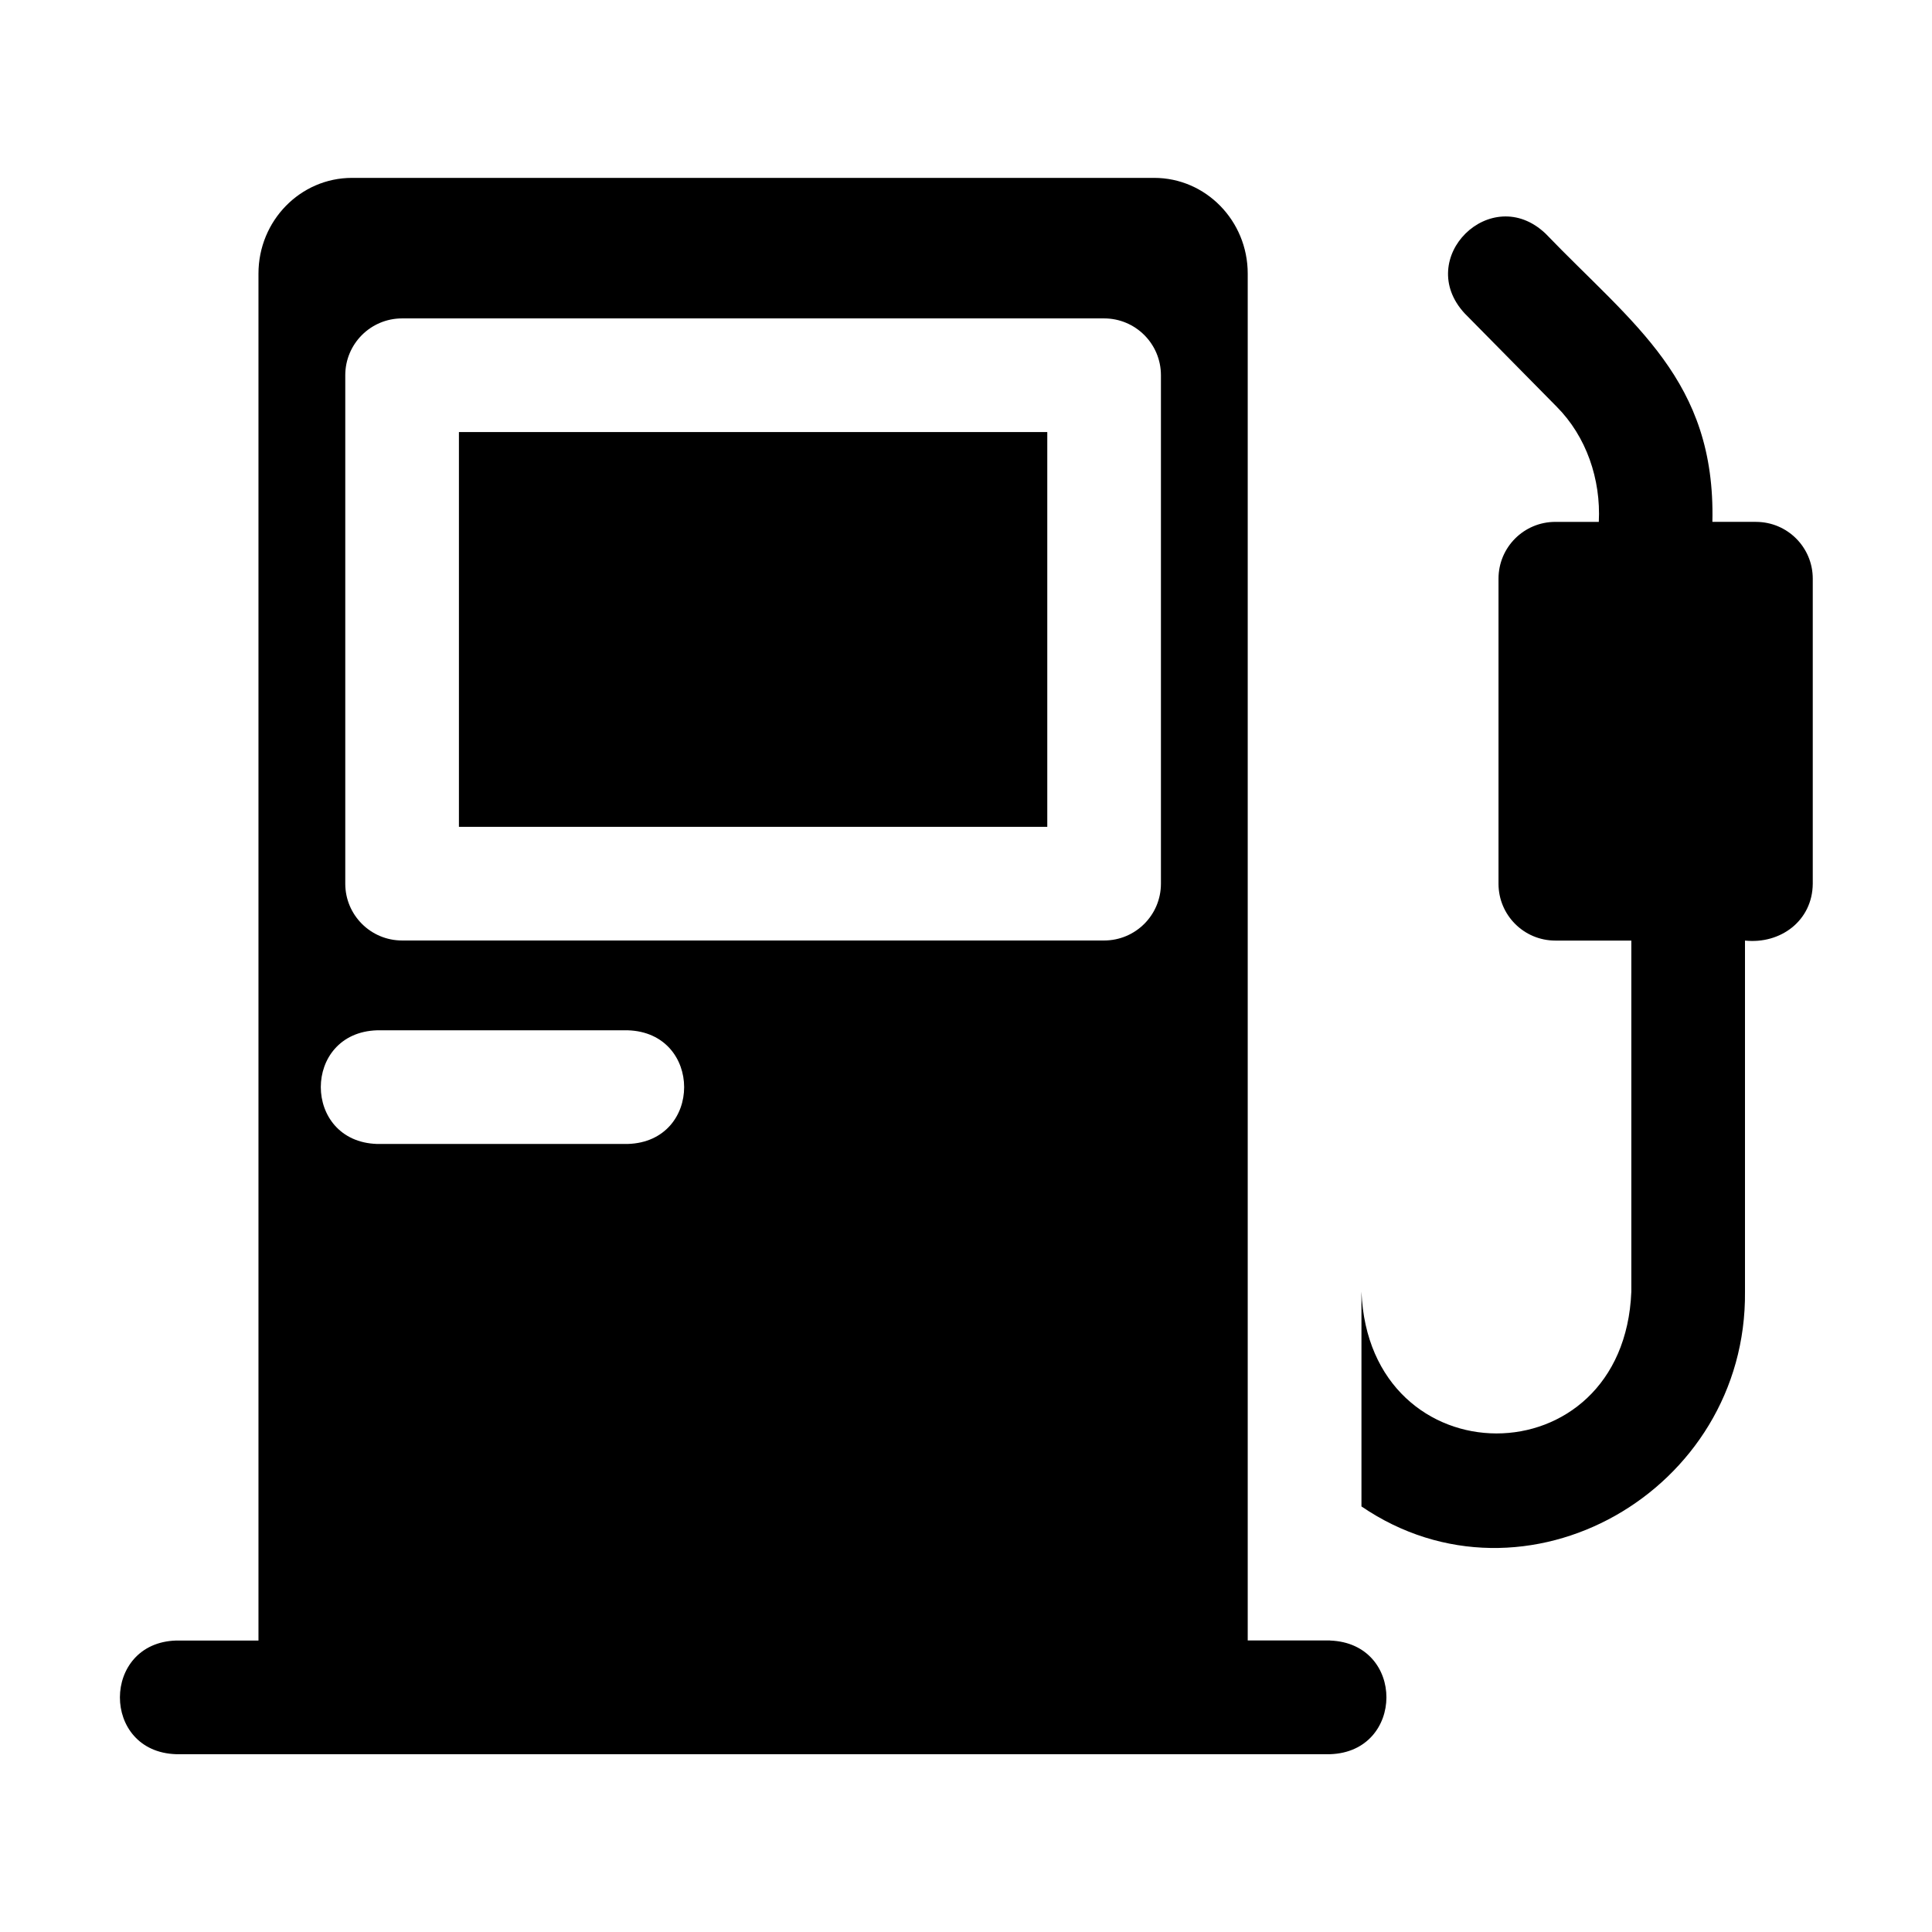
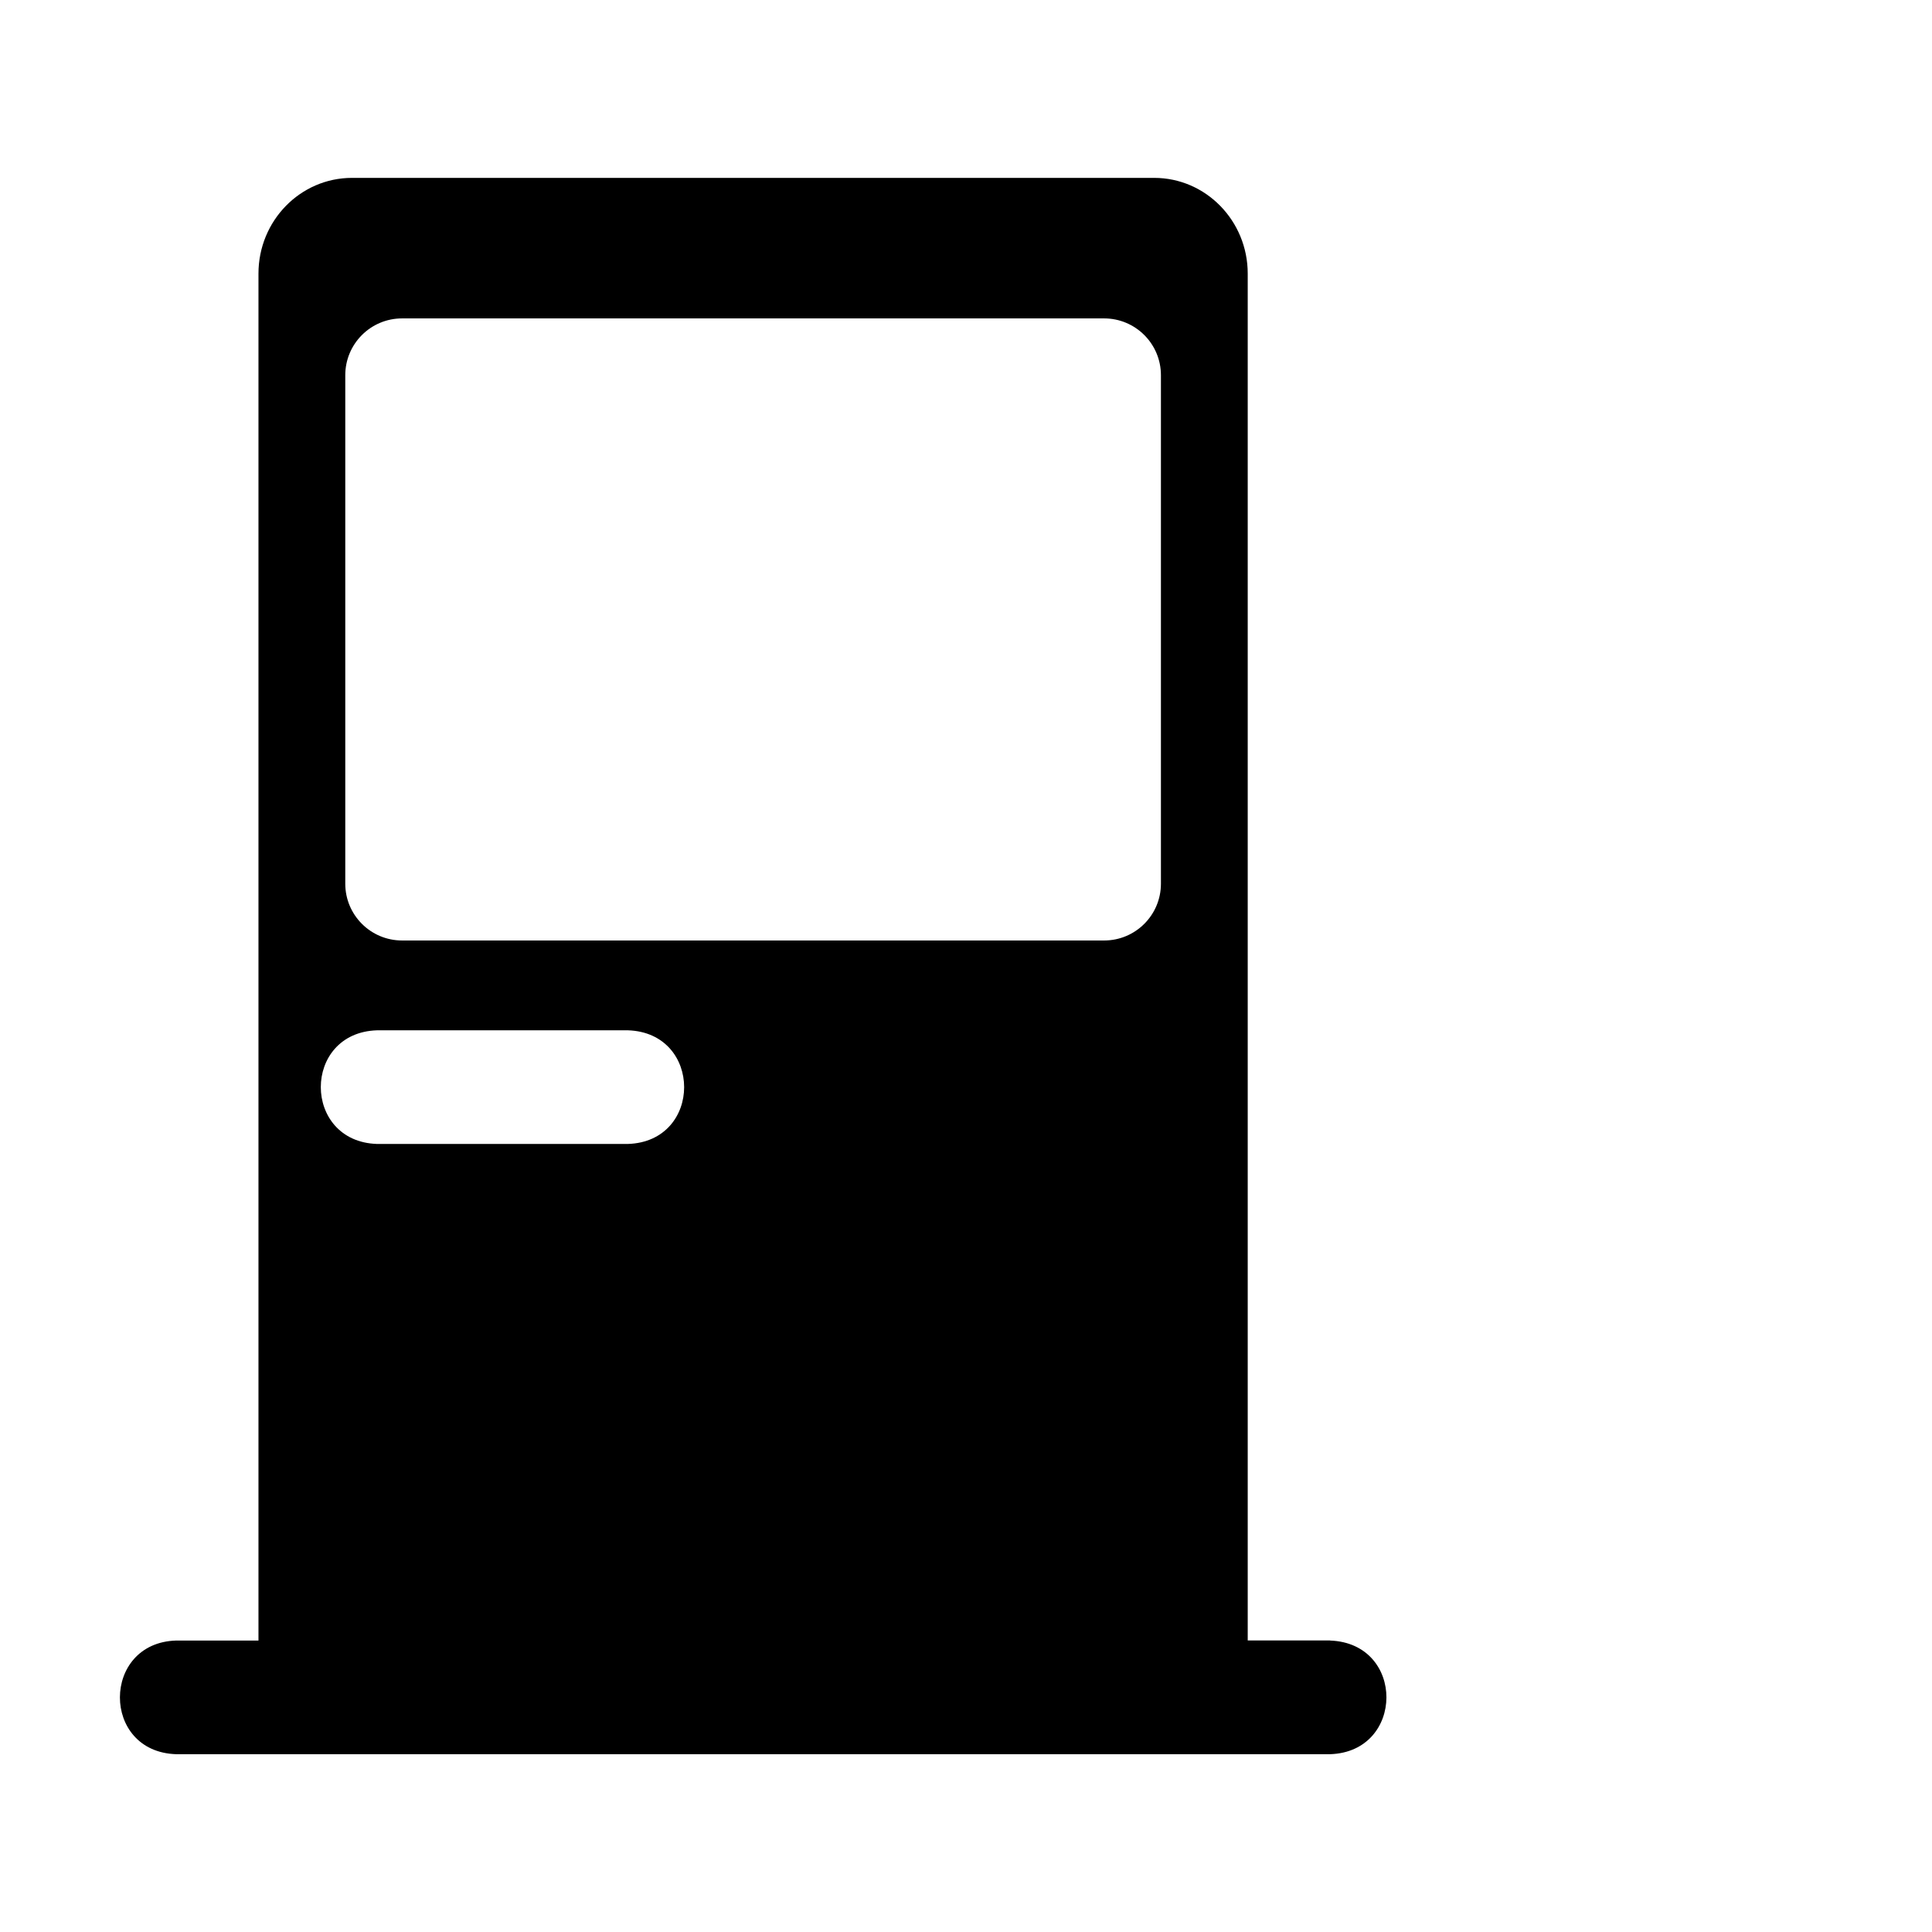
<svg xmlns="http://www.w3.org/2000/svg" width="512pt" height="512pt" version="1.1" viewBox="0 0 512 512">
  <path d="m352.46 434.74h-21.801v-362.24c0-14-11.121-25.359-24.781-25.359h-212.6c-13.68 0-24.781 11.359-24.781 25.359v362.26h-21.801c-19.82 0.578-19.961 29.5 0 30.121h305.78c19.82-0.621 20.02-29.398 0-30.121zm-260.96-335.3c0-8.32 6.738-15.059 15.059-15.059h186.04c8.32 0 15.059 6.738 15.059 15.059v134.74c0 8.32-6.738 15.059-15.059 15.059h-186.04c-8.32 0-15.059-6.738-15.059-15.059zm8.441 173.6h66.441c19.879 0.621 19.918 29.5 0 30.121h-66.441c-19.879-0.621-19.918-29.5 0-30.121z" />
-   <path d="m121.62 114.5h155.92v104.62h-155.92z" />
-   <path d="m465.32 138.3h-11.52c0.859-37.539-20.918-52.199-44.199-76.379-14.398-13.719-34.98 6.519-21.441 21.141l24.32 24.66c7.922 7.922 11.801 19.32 11.219 30.582h-11.52c-8.32 0-15.059 6.719-15.059 15.059v80.84c0 8.32 6.738 15.059 15.059 15.059h20.141v93.039c-1.98 50.18-69.52 50.02-71.52 0v56.918c43.301 29.539 102.16-4.019 101.64-56.918v-93.039c9.418 1 17.879-5.262 17.961-15.059v-80.84c0-8.34-6.738-15.059-15.059-15.059z" />
</svg>